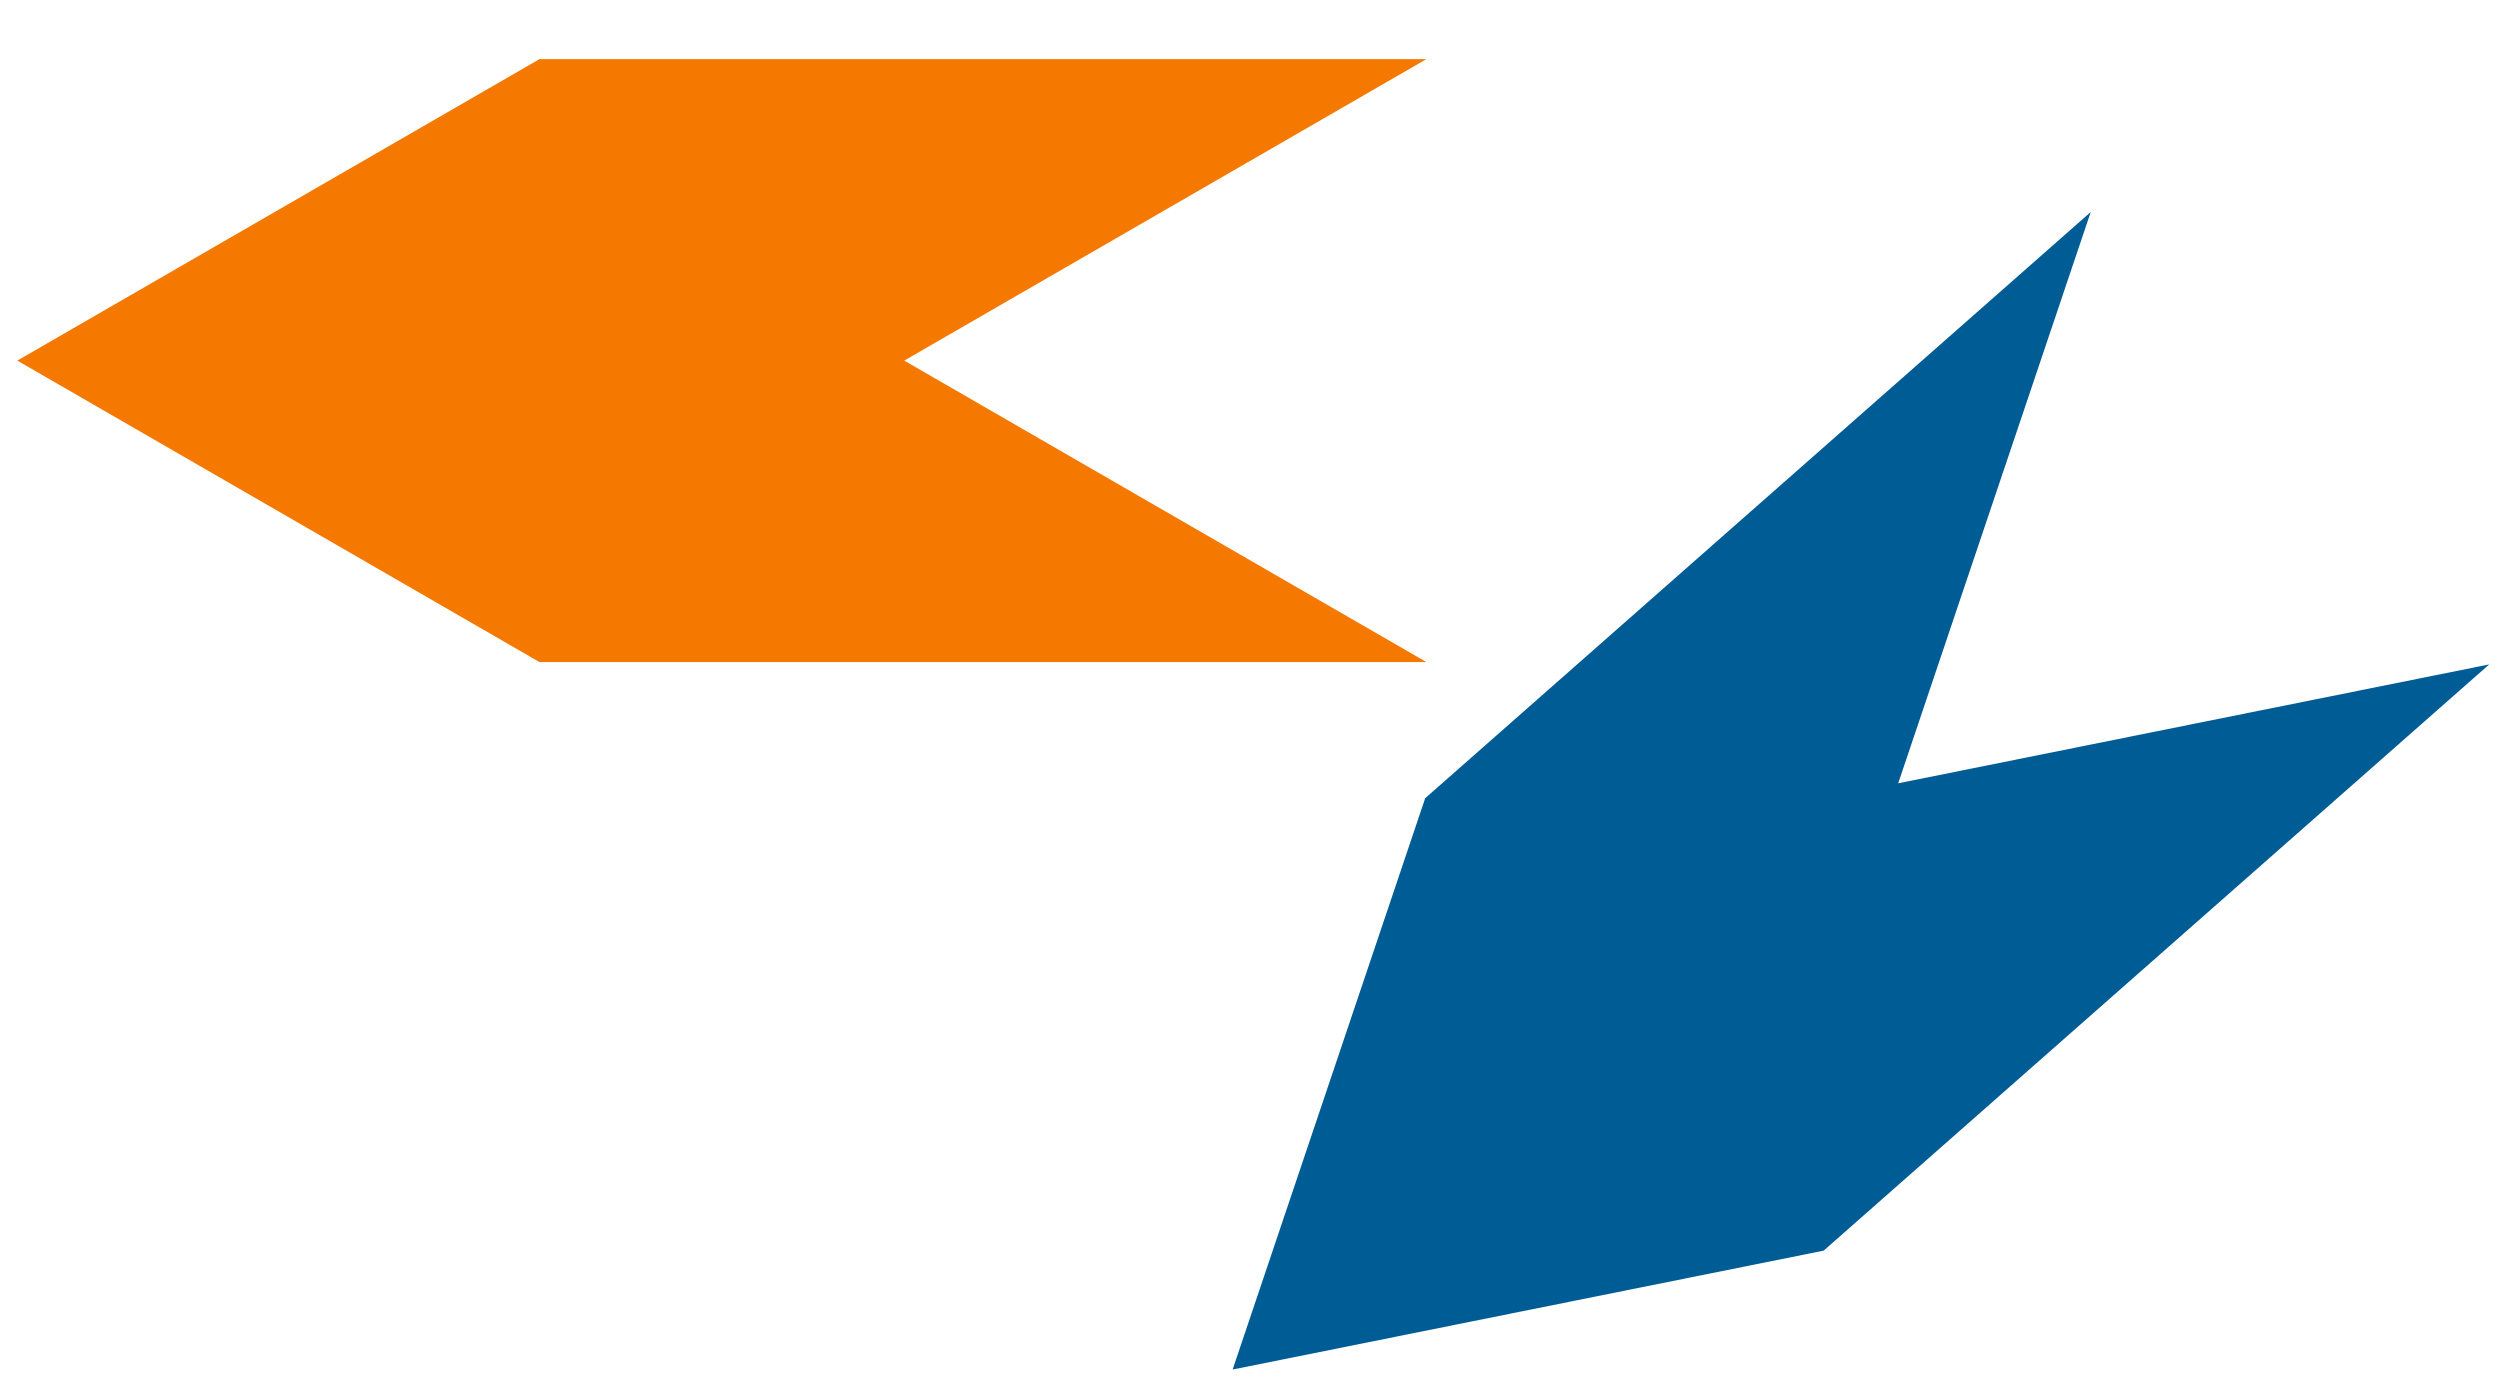
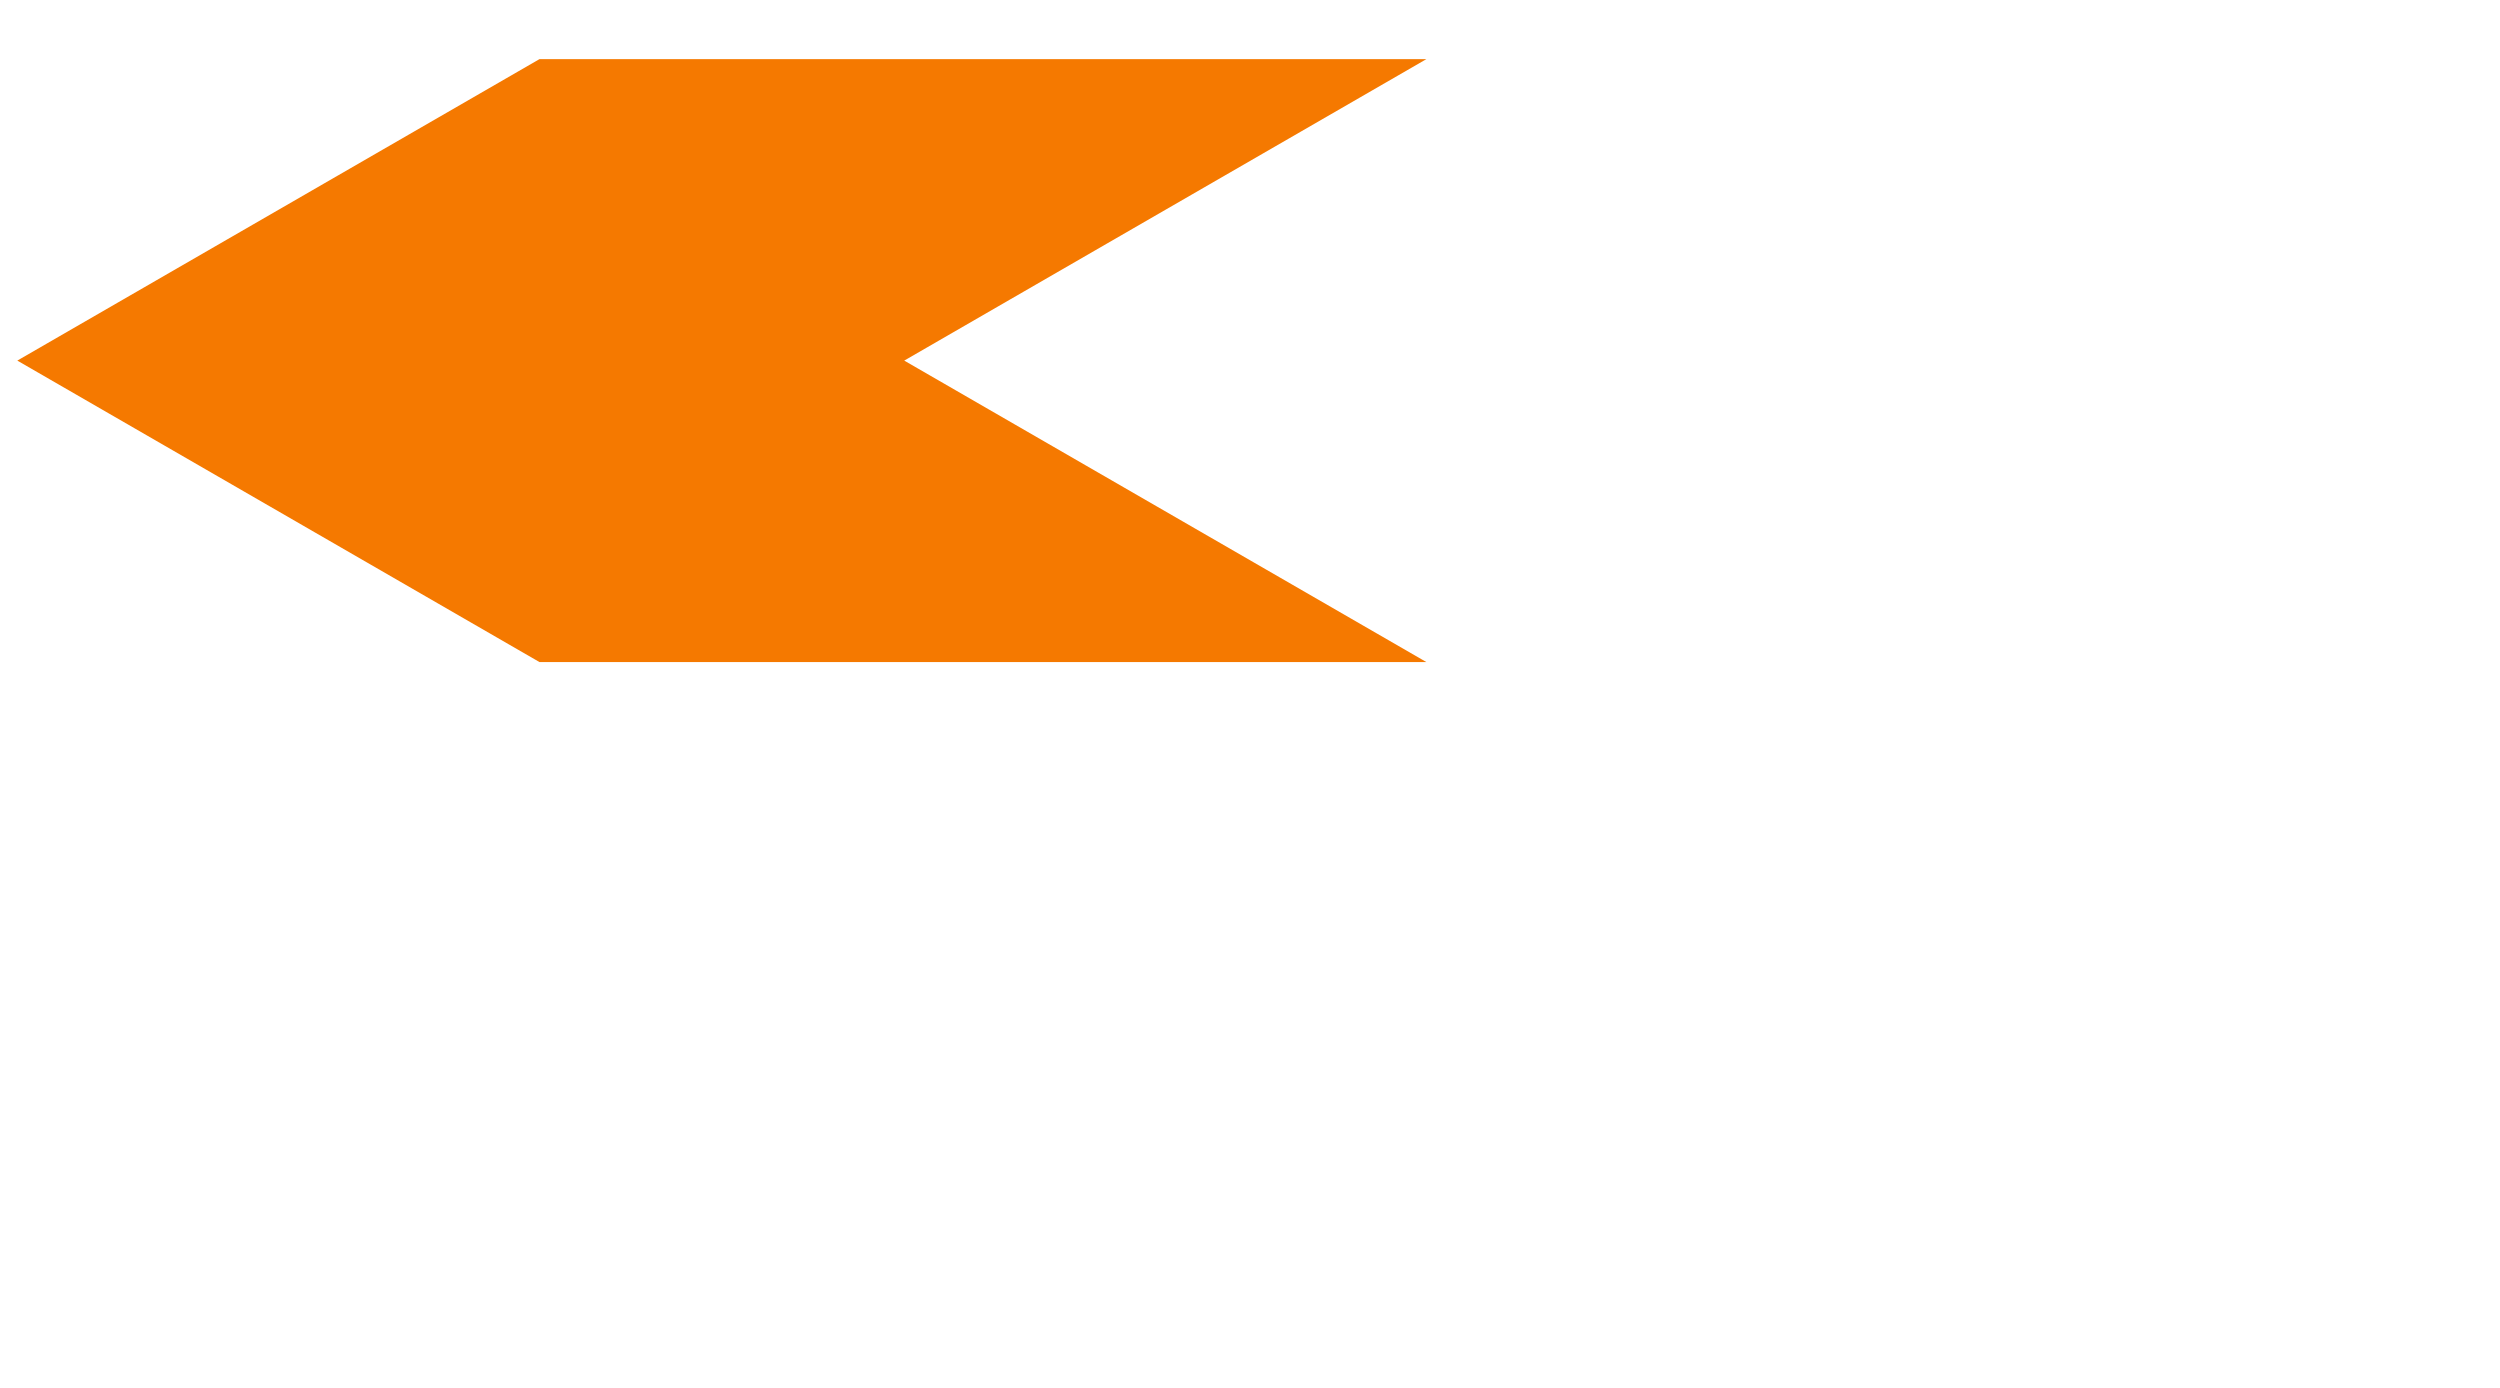
<svg xmlns="http://www.w3.org/2000/svg" xmlns:ns1="http://sodipodi.sourceforge.net/DTD/sodipodi-0.dtd" xmlns:ns2="http://www.inkscape.org/namespaces/inkscape" width="141.578" height="78.611" version="1.1" style="stroke-width:1pt" id="svg8" ns1:docname="congruent-turn.svg" ns2:version="0.92.2 (5c3e80d, 2017-08-06)">
  <ns1:namedview pagecolor="#ffffff" bordercolor="#666666" borderopacity="1" objecttolerance="10" gridtolerance="10" guidetolerance="10" ns2:pageopacity="0" ns2:pageshadow="2" ns2:window-width="640" ns2:window-height="480" id="namedview10" showgrid="false" ns2:current-layer="svg8" />
  <defs id="defs2" />
  <path style="fill:#f57900;fill-rule:evenodd;stroke:none;stroke-width:0.742px;stroke-linecap:butt;stroke-linejoin:miter;stroke-opacity:1" d="M 30.548,37.492 0.98,20.421 30.548,3.35 h 50.227 L 51.208,20.421 80.775,37.492 h -50.227" id="path846" ns2:connector-curvature="0" ns1:nodetypes="ccccccc" />
-   <path ns1:nodetypes="ccccccc" ns2:connector-curvature="0" id="path848" d="M 103.277,70.825 69.805,77.558 80.71,45.204 118.401,12.006 107.497,44.359 140.968,37.626 103.277,70.825" style="fill:#005c94;fill-rule:evenodd;stroke:none;stroke-width:0.742px;stroke-linecap:butt;stroke-linejoin:miter;stroke-opacity:1" />
</svg>